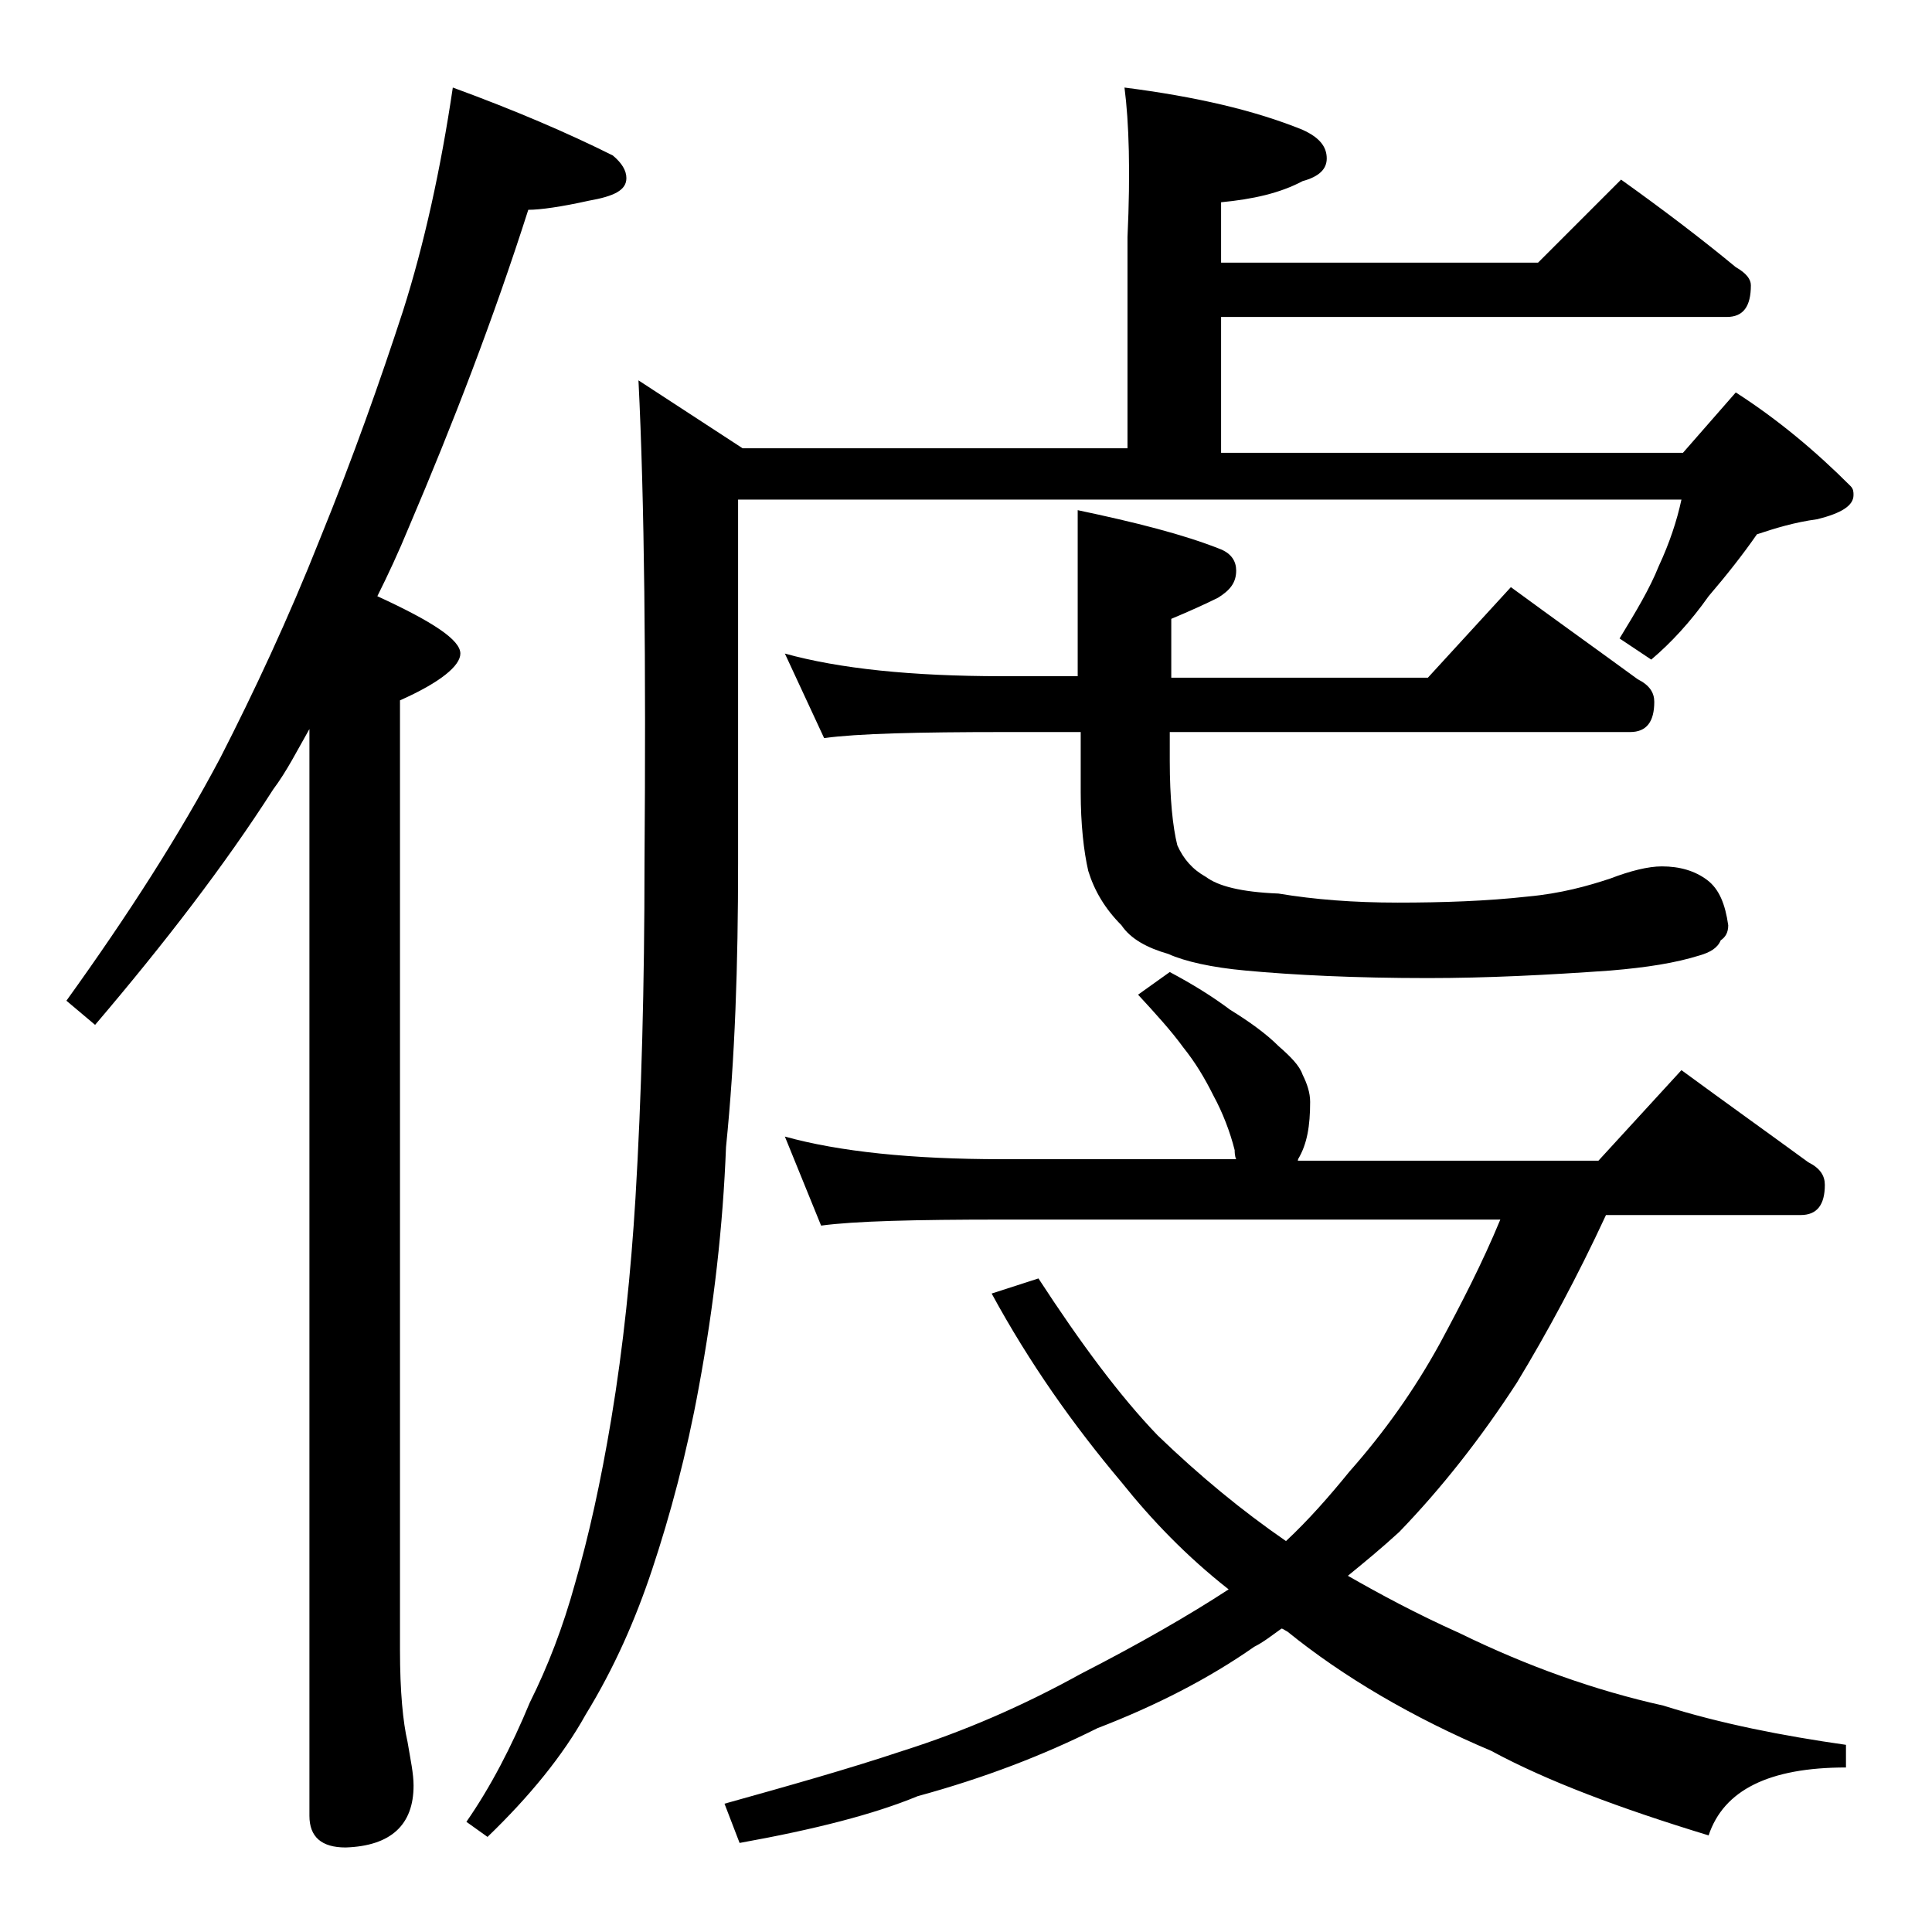
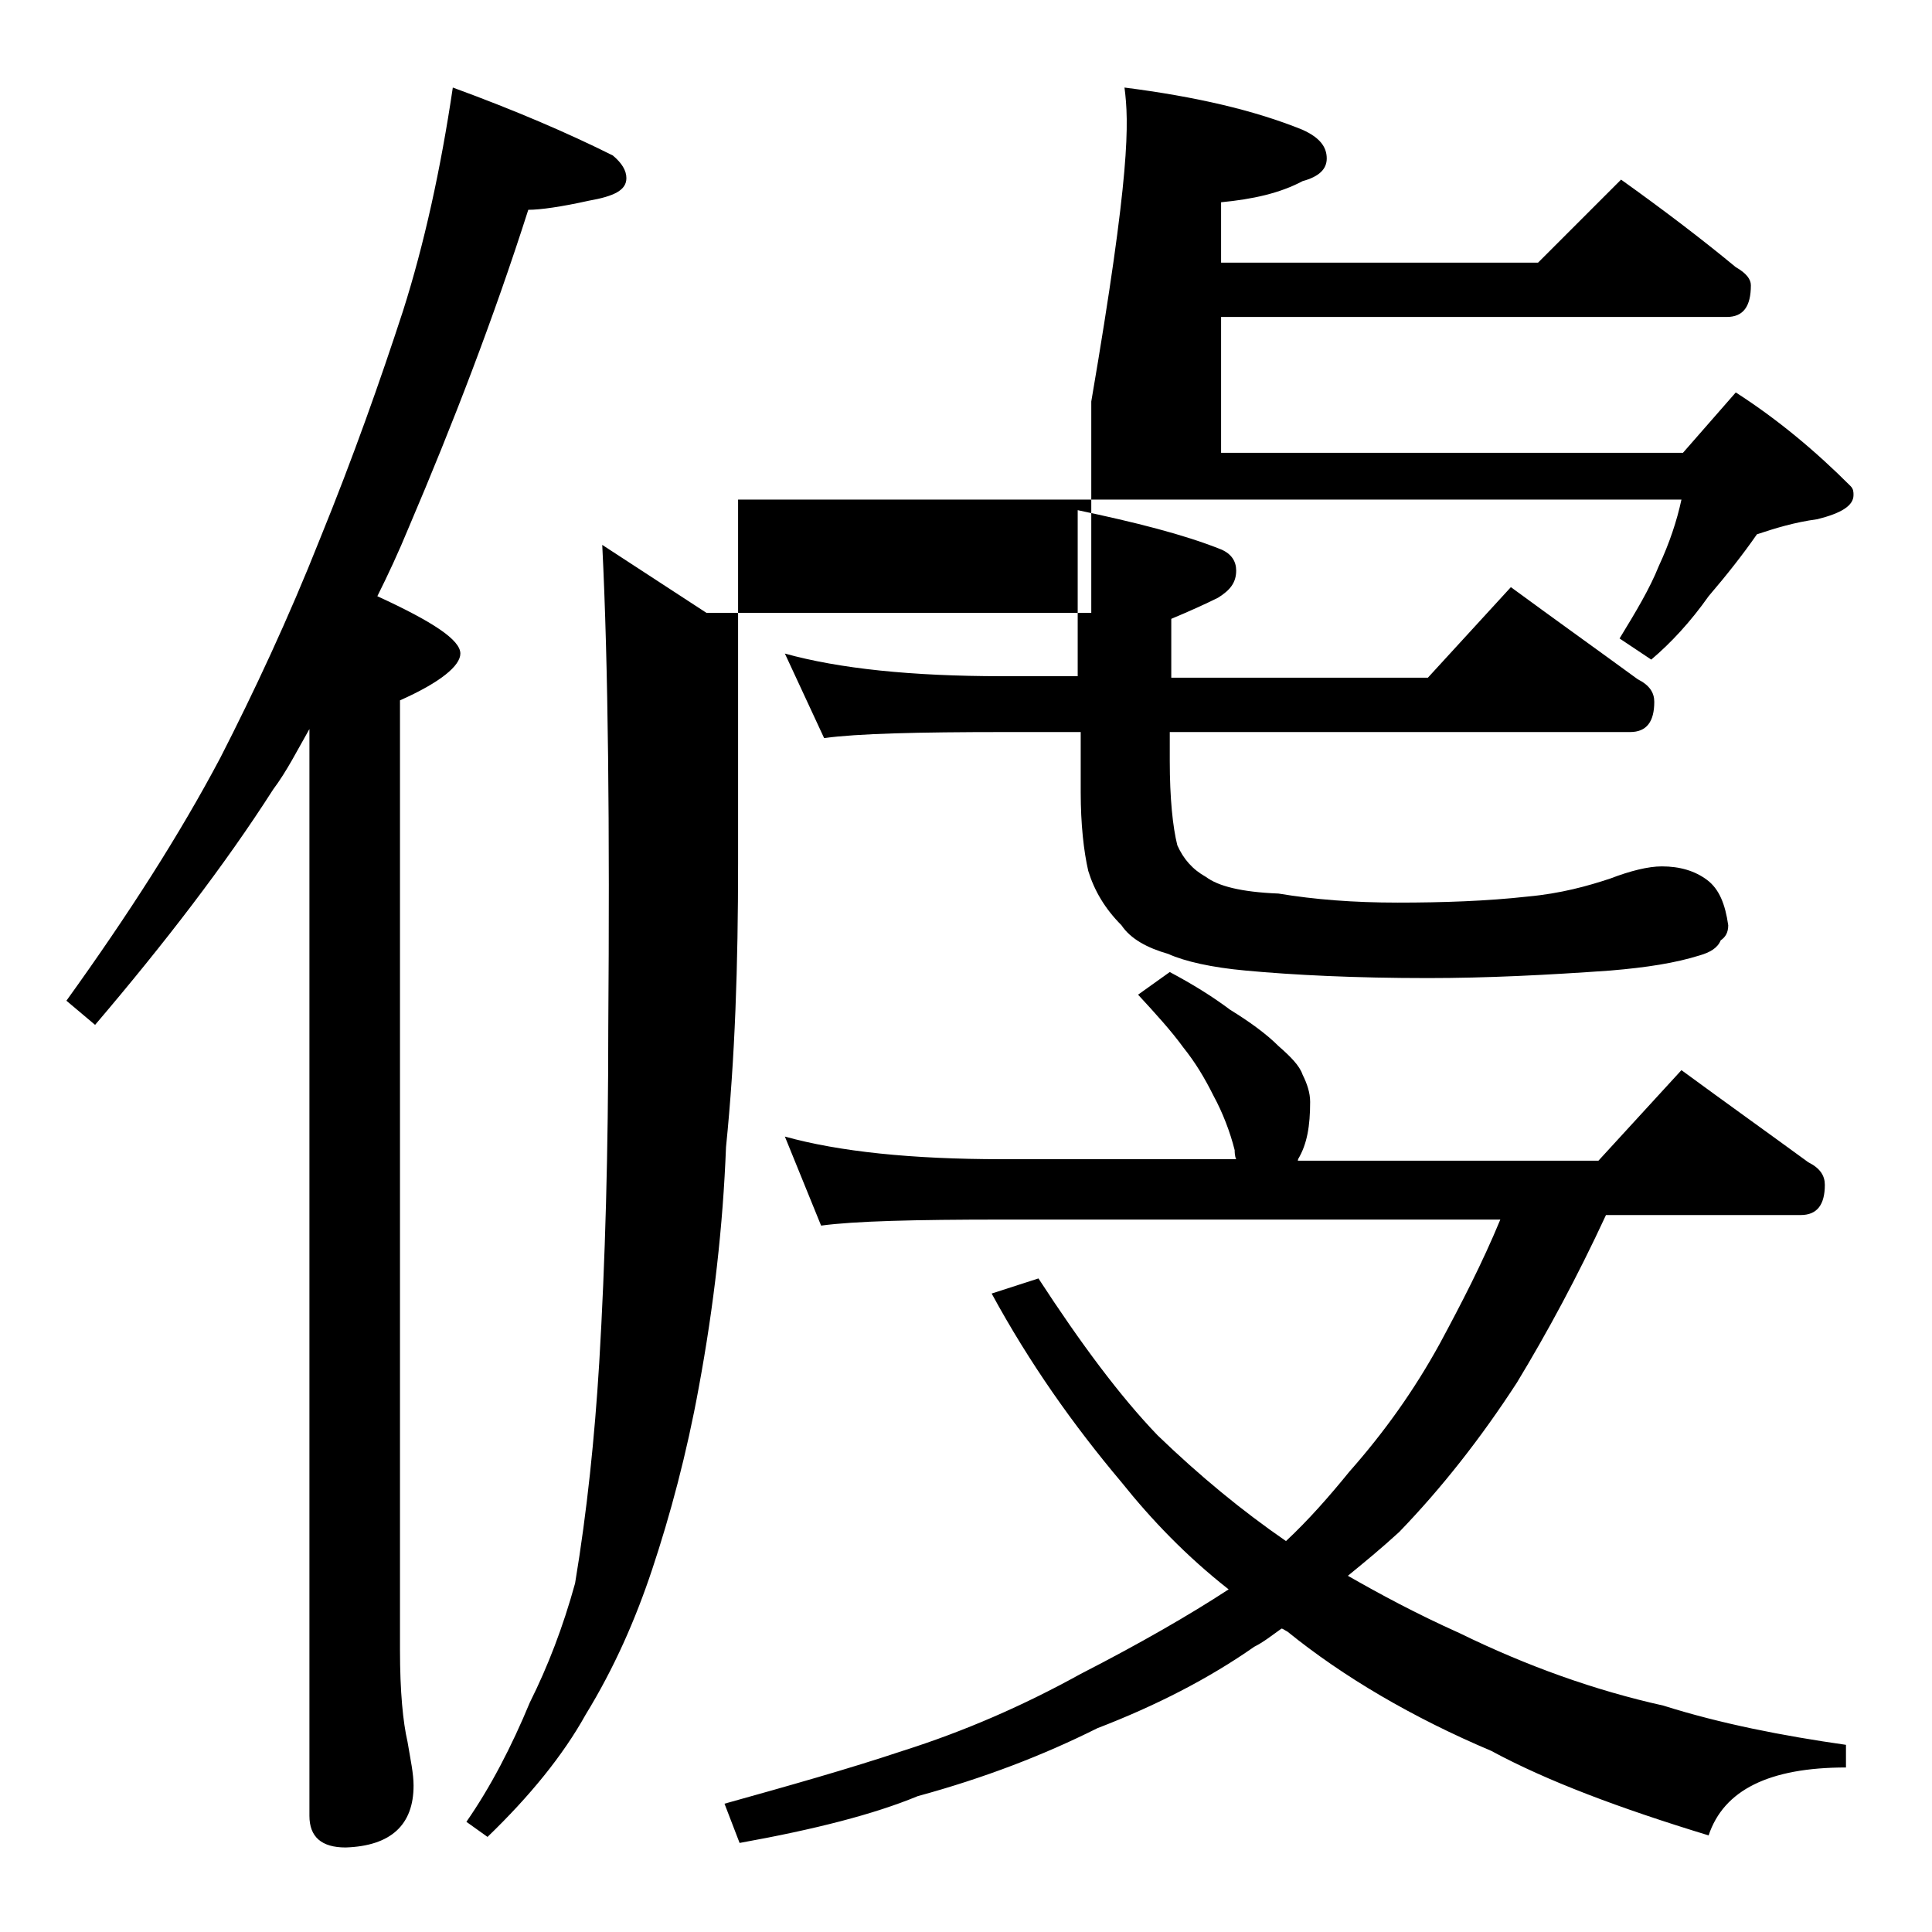
<svg xmlns="http://www.w3.org/2000/svg" version="1.1" id="Layer_1" x="0px" y="0px" viewBox="0 0 128 128" enable-background="new 0 0 128 128" xml:space="preserve">
-   <path d="M30,5.8c4.1,1.5,7.6,3,10.6,4.5c0.6,0.5,0.9,1,0.9,1.5c0,0.8-0.8,1.2-2.5,1.5c-1.8,0.4-3.2,0.6-4,0.6  c-2.3,7.2-5,14.2-7.9,21c-0.7,1.7-1.4,3.2-2.1,4.6c3.7,1.7,5.5,2.9,5.5,3.8c0,0.8-1.3,1.9-4,3.1v62.9c0,2.8,0.2,4.8,0.5,6.1  c0.2,1.2,0.4,2.1,0.4,2.9c0,2.6-1.5,4-4.5,4.1c-1.6,0-2.4-0.7-2.4-2.1v-72c-0.8,1.4-1.5,2.8-2.4,4c-3.2,5-7.2,10.2-11.8,15.6  l-1.9-1.6c4.1-5.7,7.5-11,10.2-16.1c2.2-4.3,4.5-9.2,6.6-14.5c2.2-5.4,4-10.5,5.5-15.1C28.1,16.2,29.2,11.2,30,5.8z M74.5,5.8  c4.7,0.6,8.6,1.5,11.8,2.8c1.1,0.5,1.6,1.1,1.6,1.9c0,0.7-0.5,1.2-1.6,1.5c-1.5,0.8-3.3,1.2-5.4,1.4v4h21l5.5-5.5  c2.8,2,5.3,3.9,7.6,5.8c0.7,0.4,1,0.8,1,1.2c0,1.4-0.5,2.1-1.6,2.1H80.9v9h30.6l3.5-4c2.8,1.8,5.3,3.9,7.6,6.2  c0.2,0.2,0.2,0.4,0.2,0.6c0,0.7-0.8,1.2-2.4,1.6c-1.5,0.2-2.8,0.6-4,1c-0.9,1.3-2,2.7-3.2,4.1c-1.2,1.7-2.5,3.1-3.8,4.2l-2.1-1.4  c1.1-1.8,2-3.3,2.6-4.8c0.7-1.5,1.2-3,1.5-4.4H48.9v24.1c0,6.7-0.2,12.9-0.8,18.8c-0.2,5.2-0.8,10.5-1.8,15.9  c-0.8,4.4-1.9,8.5-3.1,12.1c-1.1,3.3-2.5,6.5-4.4,9.6c-1.5,2.7-3.7,5.4-6.5,8.1l-1.4-1c1.6-2.3,3-5,4.2-7.9c1.2-2.4,2.2-5,3-7.9  c0.9-3.1,1.7-6.7,2.4-10.9c0.8-4.8,1.3-9.7,1.6-14.6c0.4-6.7,0.6-14.1,0.6-22.2c0.1-13.3,0-24-0.4-32l6.9,4.5h25.5v-14  C74.9,11.4,74.8,8.1,74.5,5.8z M77.5,64.4c1.5,0.8,2.8,1.6,4,2.5c1.3,0.8,2.4,1.6,3.2,2.4c0.8,0.7,1.4,1.3,1.6,1.9  c0.3,0.6,0.5,1.2,0.5,1.8c0,1.6-0.2,2.8-0.8,3.8c0,0.1,0,0.1-0.1,0.1h20l5.5-6c3,2.2,5.8,4.2,8.4,6.1c0.8,0.4,1.1,0.9,1.1,1.5  c0,1.3-0.5,2-1.6,2h-12.9c-1.9,4.1-3.9,7.8-5.9,11.1c-2.4,3.7-5,7-7.8,9.9c-1.2,1.1-2.3,2-3.4,2.9c2.1,1.2,4.5,2.5,7.4,3.8  c4.5,2.2,9,3.8,13.5,4.8c3.8,1.2,7.9,2,12.1,2.6v1.5c-5.1,0-8.1,1.5-9.1,4.5c-5.9-1.8-10.7-3.6-14.4-5.6c-5.2-2.2-9.8-4.9-13.5-7.9  c-0.2-0.1-0.3-0.2-0.4-0.2c-0.7,0.5-1.2,0.9-1.8,1.2c-3,2.1-6.5,3.9-10.4,5.4c-3.6,1.8-7.5,3.3-11.9,4.5c-2.9,1.2-6.8,2.2-11.8,3.1  l-1-2.6c4.3-1.2,8.2-2.3,11.8-3.5c4.1-1.3,8-3,11.8-5.1c3.9-2,7.2-3.9,9.8-5.6c-2.8-2.2-5.1-4.6-7.1-7.1c-3.2-3.8-6.1-7.9-8.6-12.5  l3.1-1c2.8,4.3,5.4,7.8,7.9,10.4c2.8,2.7,5.6,5,8.5,7c1.5-1.4,2.9-3,4.2-4.6c2.3-2.6,4.3-5.4,6-8.5c1.4-2.6,2.8-5.3,4-8.2H66.4  c-5.8,0-9.8,0.1-12,0.4L52,75.3c3.6,1,8.4,1.5,14.4,1.5h15.5c-0.1-0.2-0.1-0.5-0.1-0.6c-0.3-1.2-0.8-2.5-1.4-3.6  c-0.6-1.2-1.2-2.2-2-3.2c-0.8-1.1-1.8-2.2-3-3.5L77.5,64.4z M71.4,33.8c3.8,0.8,7,1.6,9.5,2.6c0.7,0.3,1,0.8,1,1.4  c0,0.8-0.4,1.3-1.2,1.8c-0.8,0.4-1.9,0.9-3.1,1.4v3.9h17l5.5-6c3,2.2,5.8,4.2,8.4,6.1c0.8,0.4,1.1,0.9,1.1,1.5c0,1.3-0.5,2-1.6,2  H77.5v1.9c0,2.5,0.2,4.4,0.5,5.6c0.4,0.9,1,1.6,1.9,2.1c0.8,0.6,2.3,1,4.8,1.1c2.4,0.4,5,0.6,7.9,0.6c3,0,5.9-0.1,8.6-0.4  c2.2-0.2,4-0.7,5.5-1.2c1.3-0.5,2.5-0.8,3.4-0.8c1.2,0,2.2,0.3,3,0.9c0.8,0.6,1.2,1.6,1.4,3c0,0.5-0.2,0.8-0.5,1  c-0.2,0.5-0.7,0.8-1.4,1c-1.6,0.5-3.5,0.8-5.9,1c-4.2,0.3-8.2,0.5-12.1,0.5c-4.8,0-8.9-0.2-12.1-0.5c-2.2-0.2-4-0.6-5.1-1.1  c-1.4-0.4-2.5-1-3.1-1.9c-1.1-1.1-1.8-2.3-2.2-3.6c-0.3-1.3-0.5-3.1-0.5-5.2v-4h-5c-5.8,0-9.8,0.1-12,0.4L52,43.3  c3.6,1,8.4,1.5,14.4,1.5h5V33.8z" />
+   <path d="M30,5.8c4.1,1.5,7.6,3,10.6,4.5c0.6,0.5,0.9,1,0.9,1.5c0,0.8-0.8,1.2-2.5,1.5c-1.8,0.4-3.2,0.6-4,0.6  c-2.3,7.2-5,14.2-7.9,21c-0.7,1.7-1.4,3.2-2.1,4.6c3.7,1.7,5.5,2.9,5.5,3.8c0,0.8-1.3,1.9-4,3.1v62.9c0,2.8,0.2,4.8,0.5,6.1  c0.2,1.2,0.4,2.1,0.4,2.9c0,2.6-1.5,4-4.5,4.1c-1.6,0-2.4-0.7-2.4-2.1v-72c-0.8,1.4-1.5,2.8-2.4,4c-3.2,5-7.2,10.2-11.8,15.6  l-1.9-1.6c4.1-5.7,7.5-11,10.2-16.1c2.2-4.3,4.5-9.2,6.6-14.5c2.2-5.4,4-10.5,5.5-15.1C28.1,16.2,29.2,11.2,30,5.8z M74.5,5.8  c4.7,0.6,8.6,1.5,11.8,2.8c1.1,0.5,1.6,1.1,1.6,1.9c0,0.7-0.5,1.2-1.6,1.5c-1.5,0.8-3.3,1.2-5.4,1.4v4h21l5.5-5.5  c2.8,2,5.3,3.9,7.6,5.8c0.7,0.4,1,0.8,1,1.2c0,1.4-0.5,2.1-1.6,2.1H80.9v9h30.6l3.5-4c2.8,1.8,5.3,3.9,7.6,6.2  c0.2,0.2,0.2,0.4,0.2,0.6c0,0.7-0.8,1.2-2.4,1.6c-1.5,0.2-2.8,0.6-4,1c-0.9,1.3-2,2.7-3.2,4.1c-1.2,1.7-2.5,3.1-3.8,4.2l-2.1-1.4  c1.1-1.8,2-3.3,2.6-4.8c0.7-1.5,1.2-3,1.5-4.4H48.9v24.1c0,6.7-0.2,12.9-0.8,18.8c-0.2,5.2-0.8,10.5-1.8,15.9  c-0.8,4.4-1.9,8.5-3.1,12.1c-1.1,3.3-2.5,6.5-4.4,9.6c-1.5,2.7-3.7,5.4-6.5,8.1l-1.4-1c1.6-2.3,3-5,4.2-7.9c1.2-2.4,2.2-5,3-7.9  c0.8-4.8,1.3-9.7,1.6-14.6c0.4-6.7,0.6-14.1,0.6-22.2c0.1-13.3,0-24-0.4-32l6.9,4.5h25.5v-14  C74.9,11.4,74.8,8.1,74.5,5.8z M77.5,64.4c1.5,0.8,2.8,1.6,4,2.5c1.3,0.8,2.4,1.6,3.2,2.4c0.8,0.7,1.4,1.3,1.6,1.9  c0.3,0.6,0.5,1.2,0.5,1.8c0,1.6-0.2,2.8-0.8,3.8c0,0.1,0,0.1-0.1,0.1h20l5.5-6c3,2.2,5.8,4.2,8.4,6.1c0.8,0.4,1.1,0.9,1.1,1.5  c0,1.3-0.5,2-1.6,2h-12.9c-1.9,4.1-3.9,7.8-5.9,11.1c-2.4,3.7-5,7-7.8,9.9c-1.2,1.1-2.3,2-3.4,2.9c2.1,1.2,4.5,2.5,7.4,3.8  c4.5,2.2,9,3.8,13.5,4.8c3.8,1.2,7.9,2,12.1,2.6v1.5c-5.1,0-8.1,1.5-9.1,4.5c-5.9-1.8-10.7-3.6-14.4-5.6c-5.2-2.2-9.8-4.9-13.5-7.9  c-0.2-0.1-0.3-0.2-0.4-0.2c-0.7,0.5-1.2,0.9-1.8,1.2c-3,2.1-6.5,3.9-10.4,5.4c-3.6,1.8-7.5,3.3-11.9,4.5c-2.9,1.2-6.8,2.2-11.8,3.1  l-1-2.6c4.3-1.2,8.2-2.3,11.8-3.5c4.1-1.3,8-3,11.8-5.1c3.9-2,7.2-3.9,9.8-5.6c-2.8-2.2-5.1-4.6-7.1-7.1c-3.2-3.8-6.1-7.9-8.6-12.5  l3.1-1c2.8,4.3,5.4,7.8,7.9,10.4c2.8,2.7,5.6,5,8.5,7c1.5-1.4,2.9-3,4.2-4.6c2.3-2.6,4.3-5.4,6-8.5c1.4-2.6,2.8-5.3,4-8.2H66.4  c-5.8,0-9.8,0.1-12,0.4L52,75.3c3.6,1,8.4,1.5,14.4,1.5h15.5c-0.1-0.2-0.1-0.5-0.1-0.6c-0.3-1.2-0.8-2.5-1.4-3.6  c-0.6-1.2-1.2-2.2-2-3.2c-0.8-1.1-1.8-2.2-3-3.5L77.5,64.4z M71.4,33.8c3.8,0.8,7,1.6,9.5,2.6c0.7,0.3,1,0.8,1,1.4  c0,0.8-0.4,1.3-1.2,1.8c-0.8,0.4-1.9,0.9-3.1,1.4v3.9h17l5.5-6c3,2.2,5.8,4.2,8.4,6.1c0.8,0.4,1.1,0.9,1.1,1.5c0,1.3-0.5,2-1.6,2  H77.5v1.9c0,2.5,0.2,4.4,0.5,5.6c0.4,0.9,1,1.6,1.9,2.1c0.8,0.6,2.3,1,4.8,1.1c2.4,0.4,5,0.6,7.9,0.6c3,0,5.9-0.1,8.6-0.4  c2.2-0.2,4-0.7,5.5-1.2c1.3-0.5,2.5-0.8,3.4-0.8c1.2,0,2.2,0.3,3,0.9c0.8,0.6,1.2,1.6,1.4,3c0,0.5-0.2,0.8-0.5,1  c-0.2,0.5-0.7,0.8-1.4,1c-1.6,0.5-3.5,0.8-5.9,1c-4.2,0.3-8.2,0.5-12.1,0.5c-4.8,0-8.9-0.2-12.1-0.5c-2.2-0.2-4-0.6-5.1-1.1  c-1.4-0.4-2.5-1-3.1-1.9c-1.1-1.1-1.8-2.3-2.2-3.6c-0.3-1.3-0.5-3.1-0.5-5.2v-4h-5c-5.8,0-9.8,0.1-12,0.4L52,43.3  c3.6,1,8.4,1.5,14.4,1.5h5V33.8z" />
</svg>